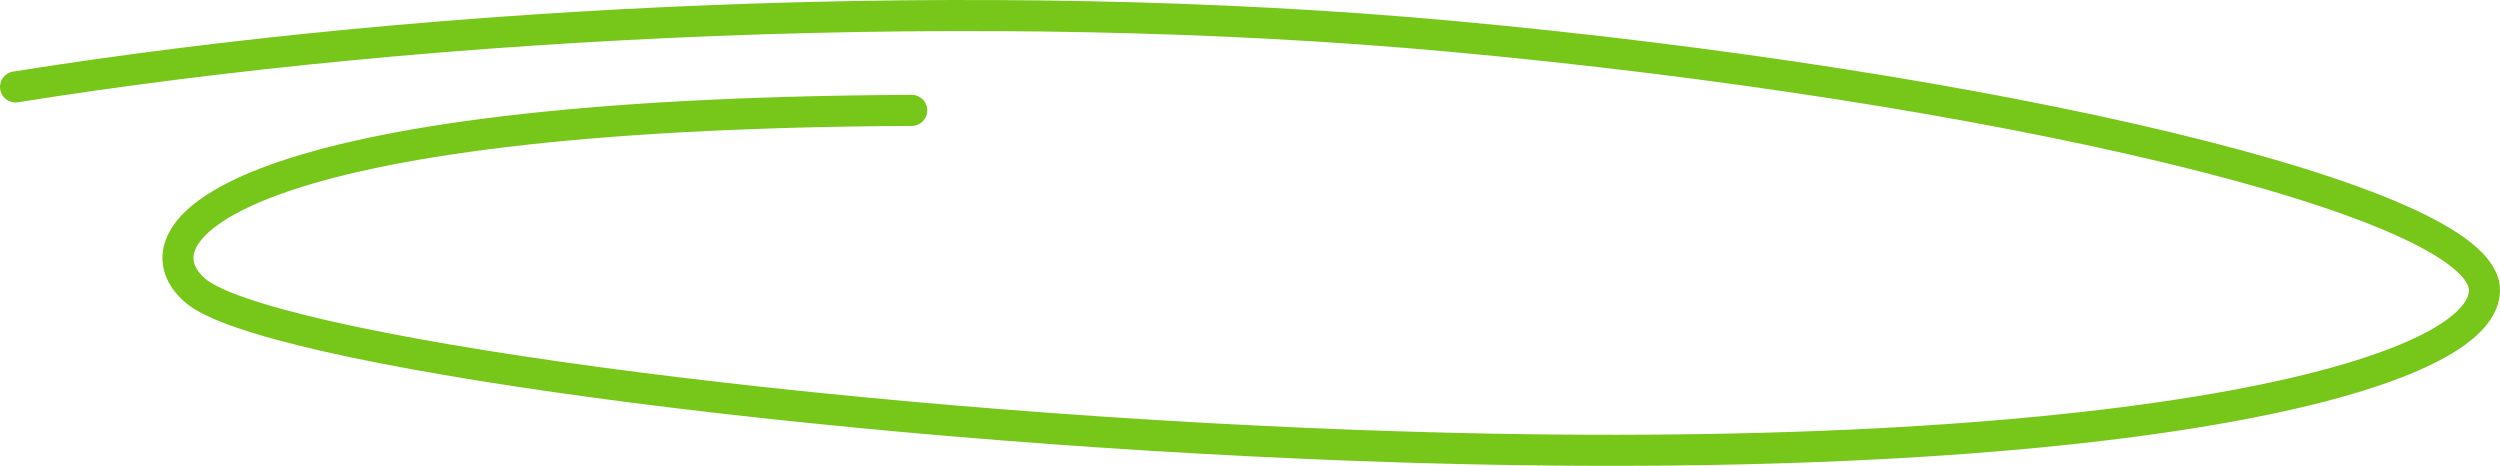
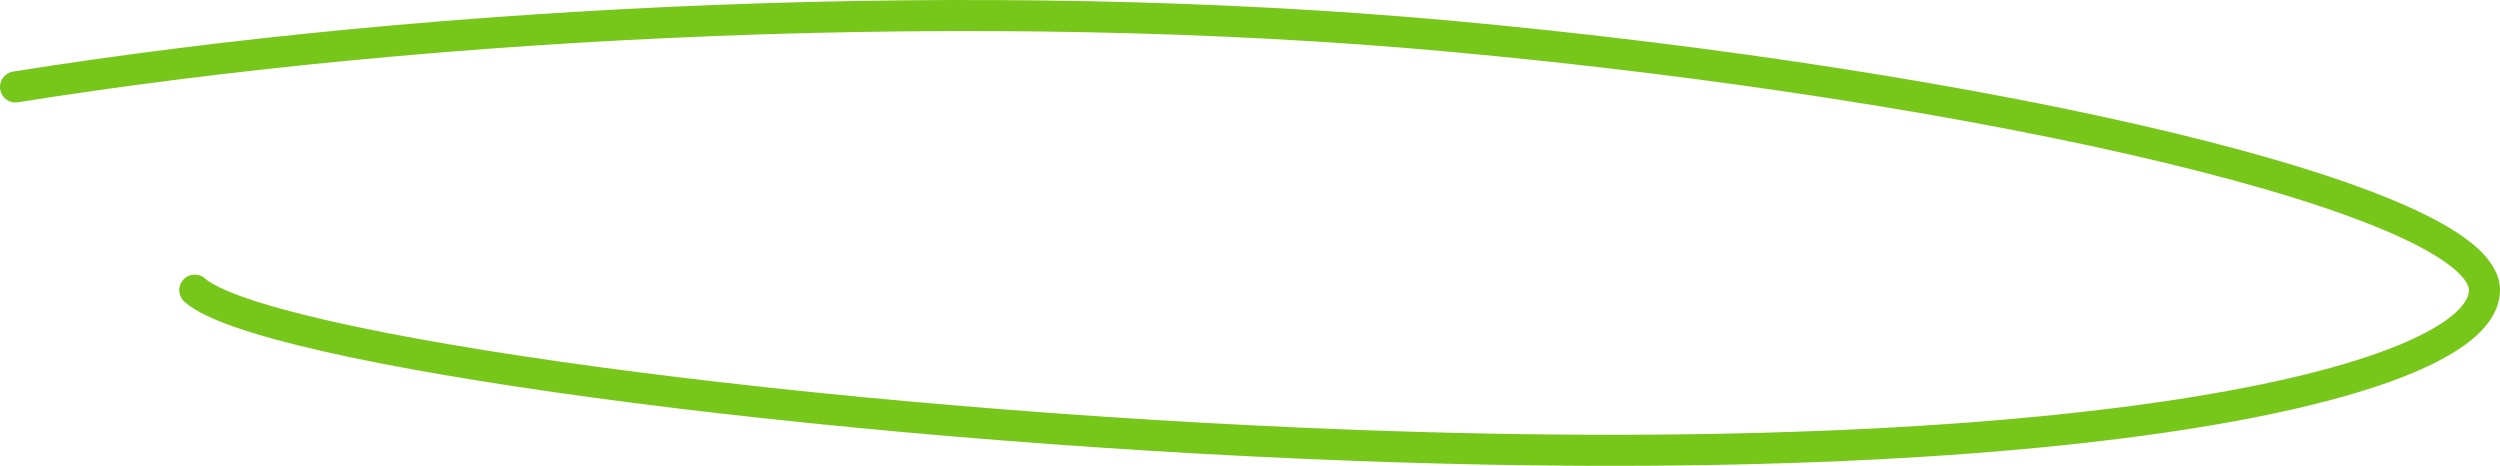
<svg xmlns="http://www.w3.org/2000/svg" width="322" height="60" viewBox="0 0 322 60" fill="none">
-   <path d="M2 11.196C56.208 2.562 126.632 -0.817 186.694 4.655C256.181 10.987 320 25.791 320 37.372C320 48.953 270.104 60.896 174.778 57.372C104.029 54.757 33.625 44.919 25.087 37.372C16.549 29.825 30.449 14.621 117.434 14.219" stroke="#77C61A" stroke-width="4" stroke-linecap="round" />
+   <path d="M2 11.196C56.208 2.562 126.632 -0.817 186.694 4.655C256.181 10.987 320 25.791 320 37.372C320 48.953 270.104 60.896 174.778 57.372C104.029 54.757 33.625 44.919 25.087 37.372" stroke="#77C61A" stroke-width="4" stroke-linecap="round" />
</svg>